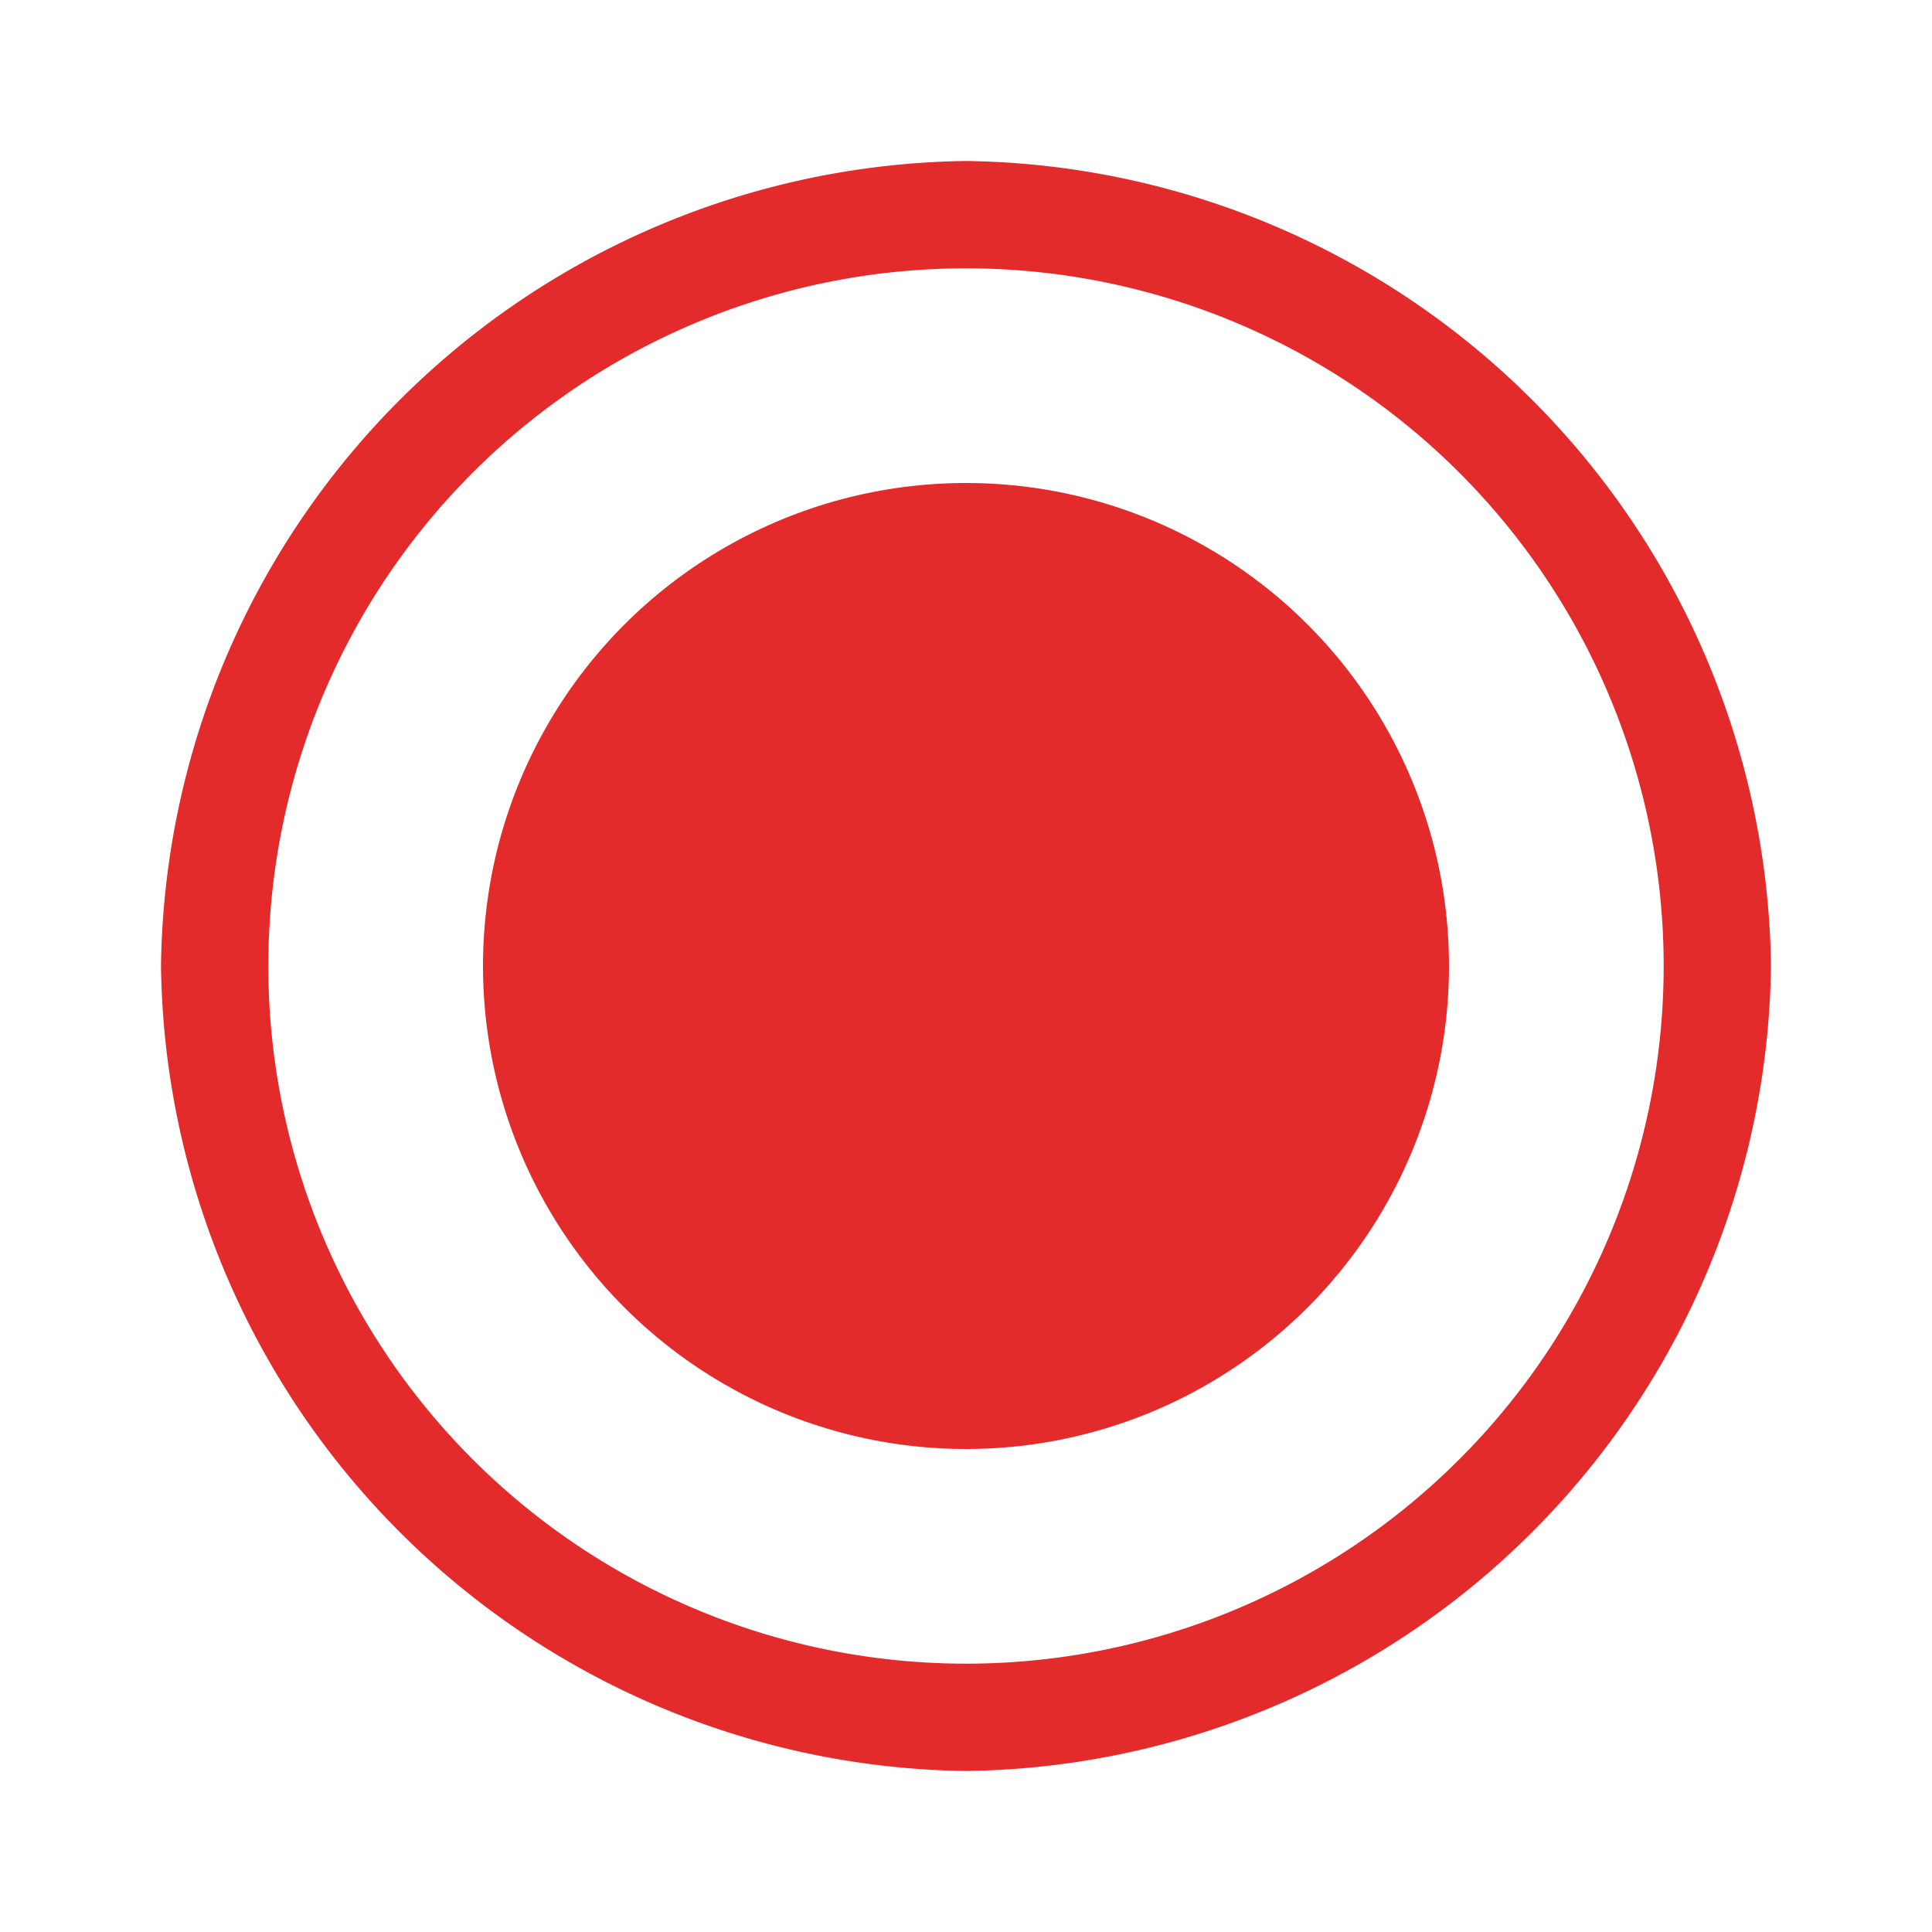
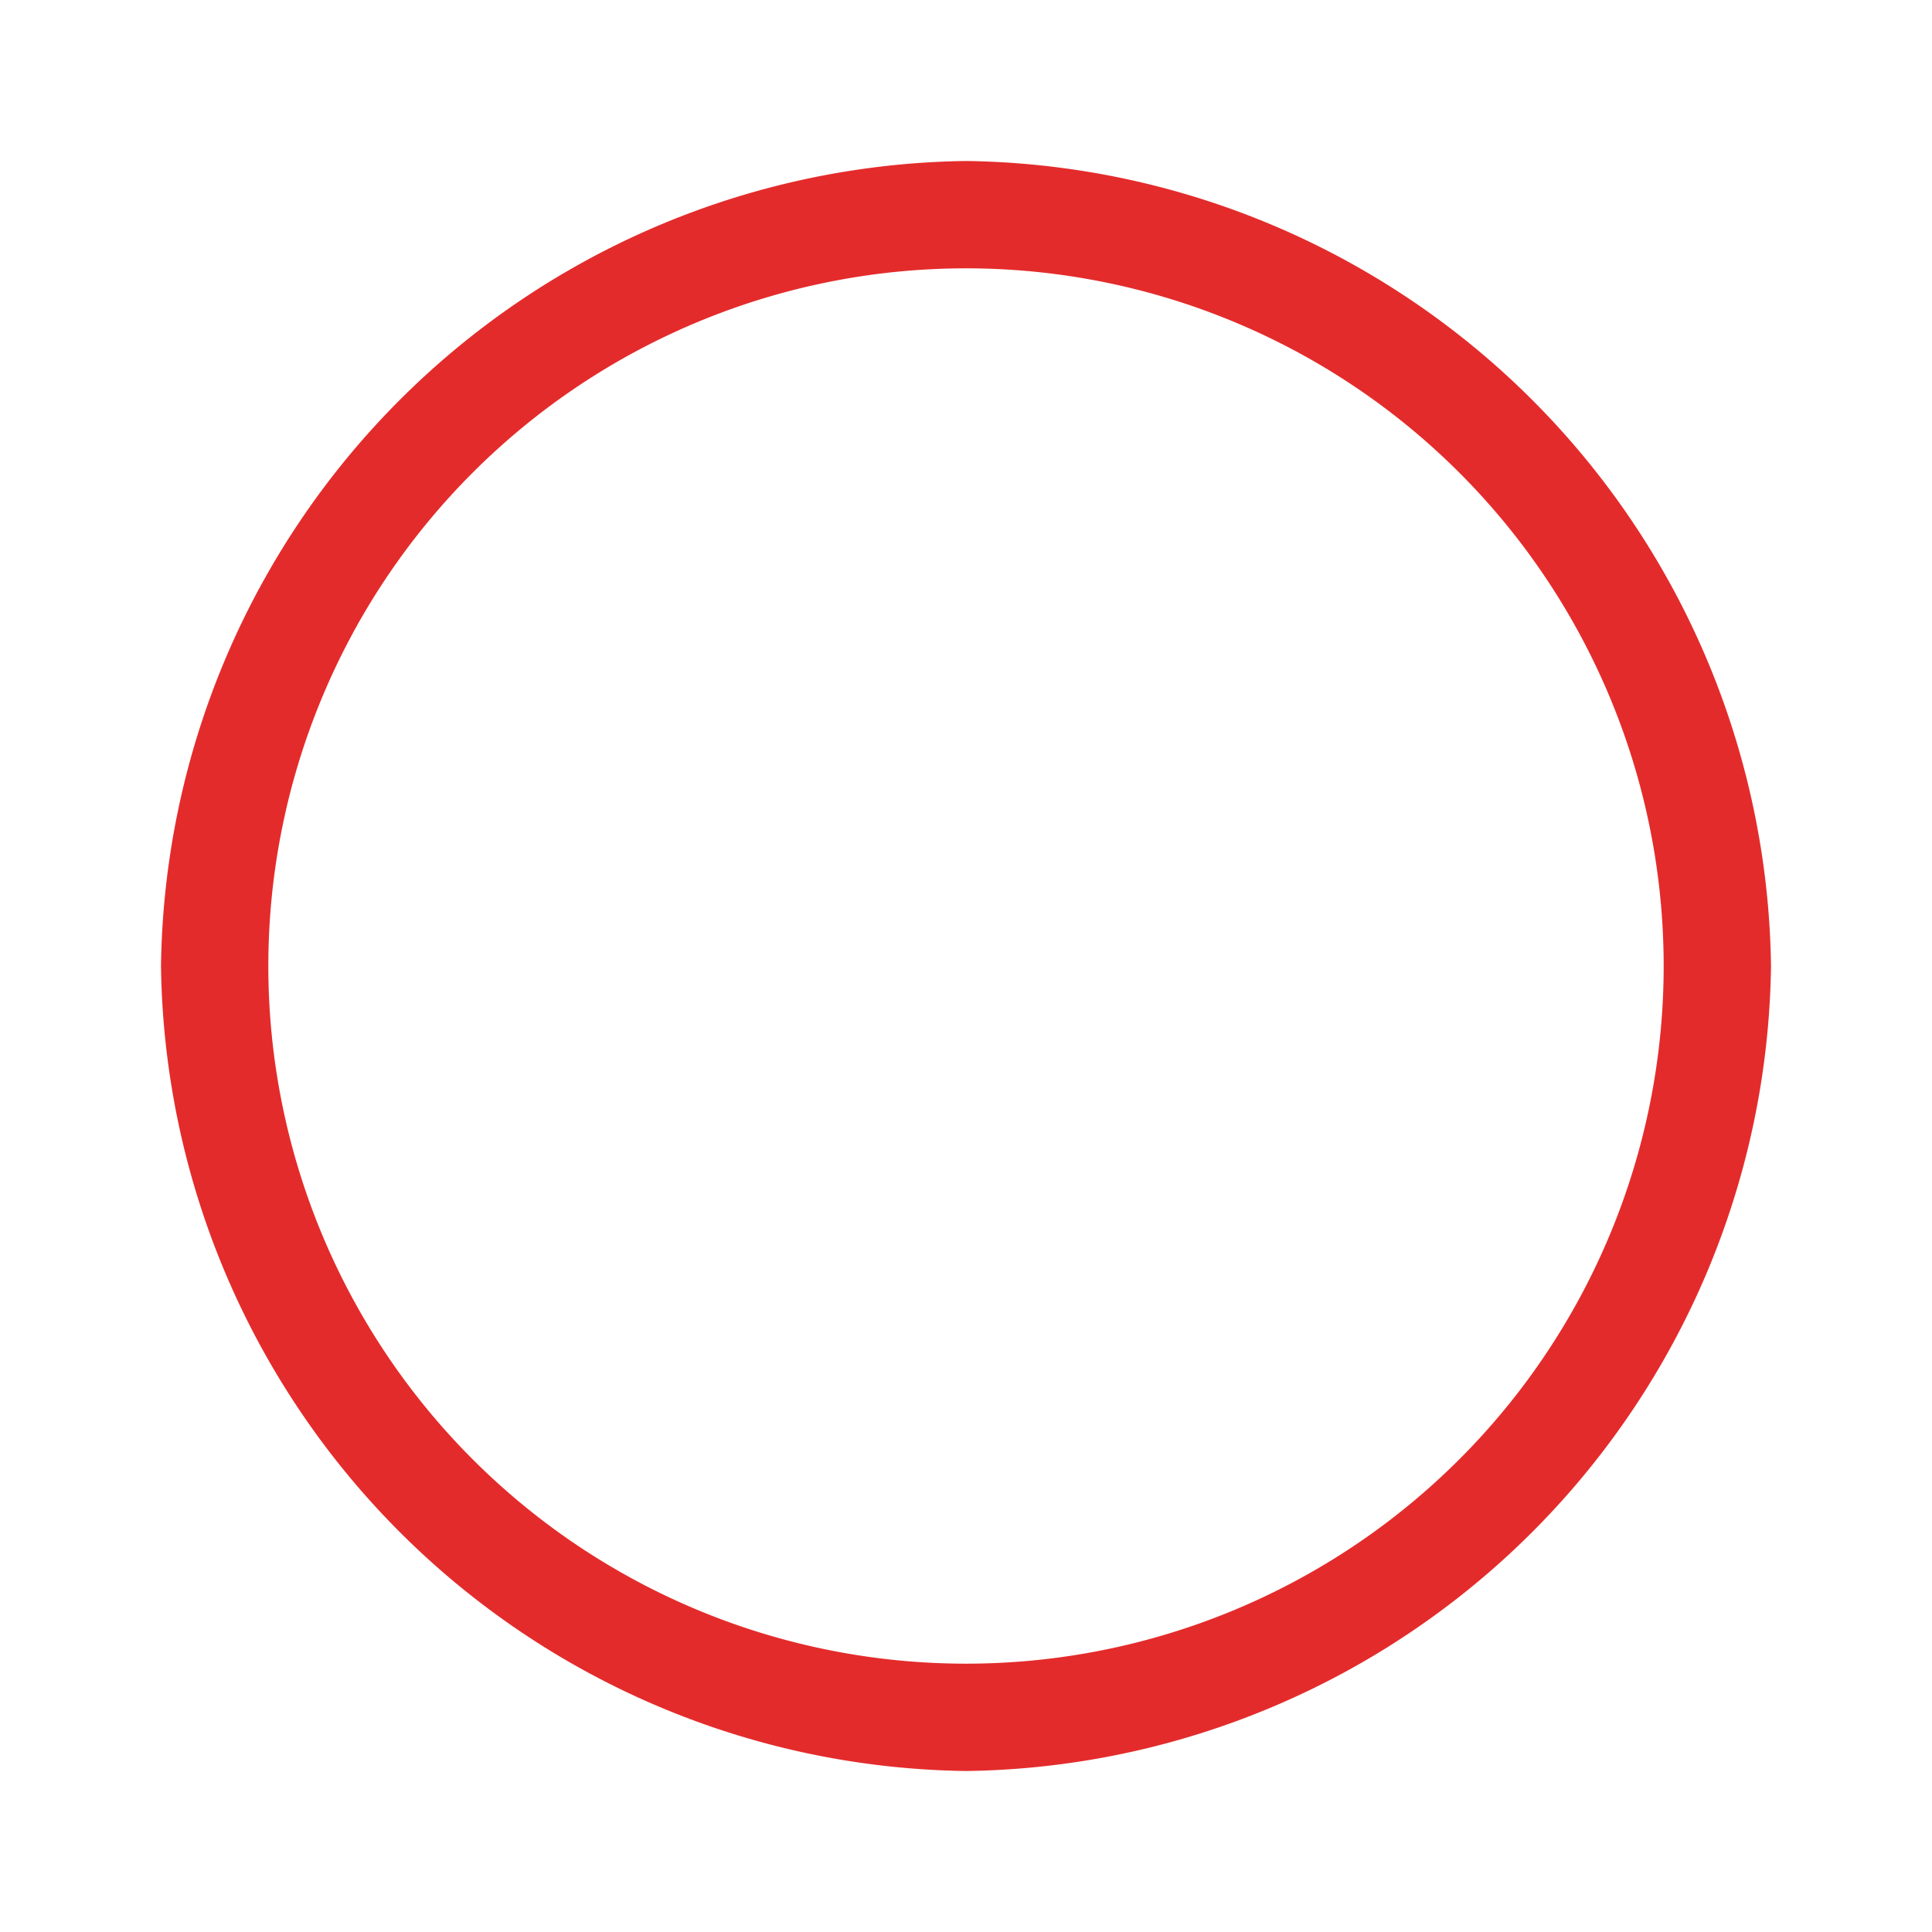
<svg xmlns="http://www.w3.org/2000/svg" id="Layer_1" data-name="Layer 1" width="18" height="18">
  <defs>
    <style>.cls-2{fill:#e42b2b}</style>
  </defs>
-   <path d="M0 0h18v18H0Z" style="fill:none" />
+   <path d="M0 0h18v18Z" style="fill:none" />
  <path class="cls-2" d="M9 1.5A7.6 7.6 0 0 0 1.5 9 7.6 7.6 0 0 0 9 16.5 7.6 7.6 0 0 0 16.5 9 7.6 7.6 0 0 0 9 1.5Zm0 14A6.5 6.5 0 1 1 15.5 9 6.5 6.5 0 0 1 9 15.5Z" />
-   <circle class="cls-2" cx="9" cy="9" r="4.5" />
</svg>